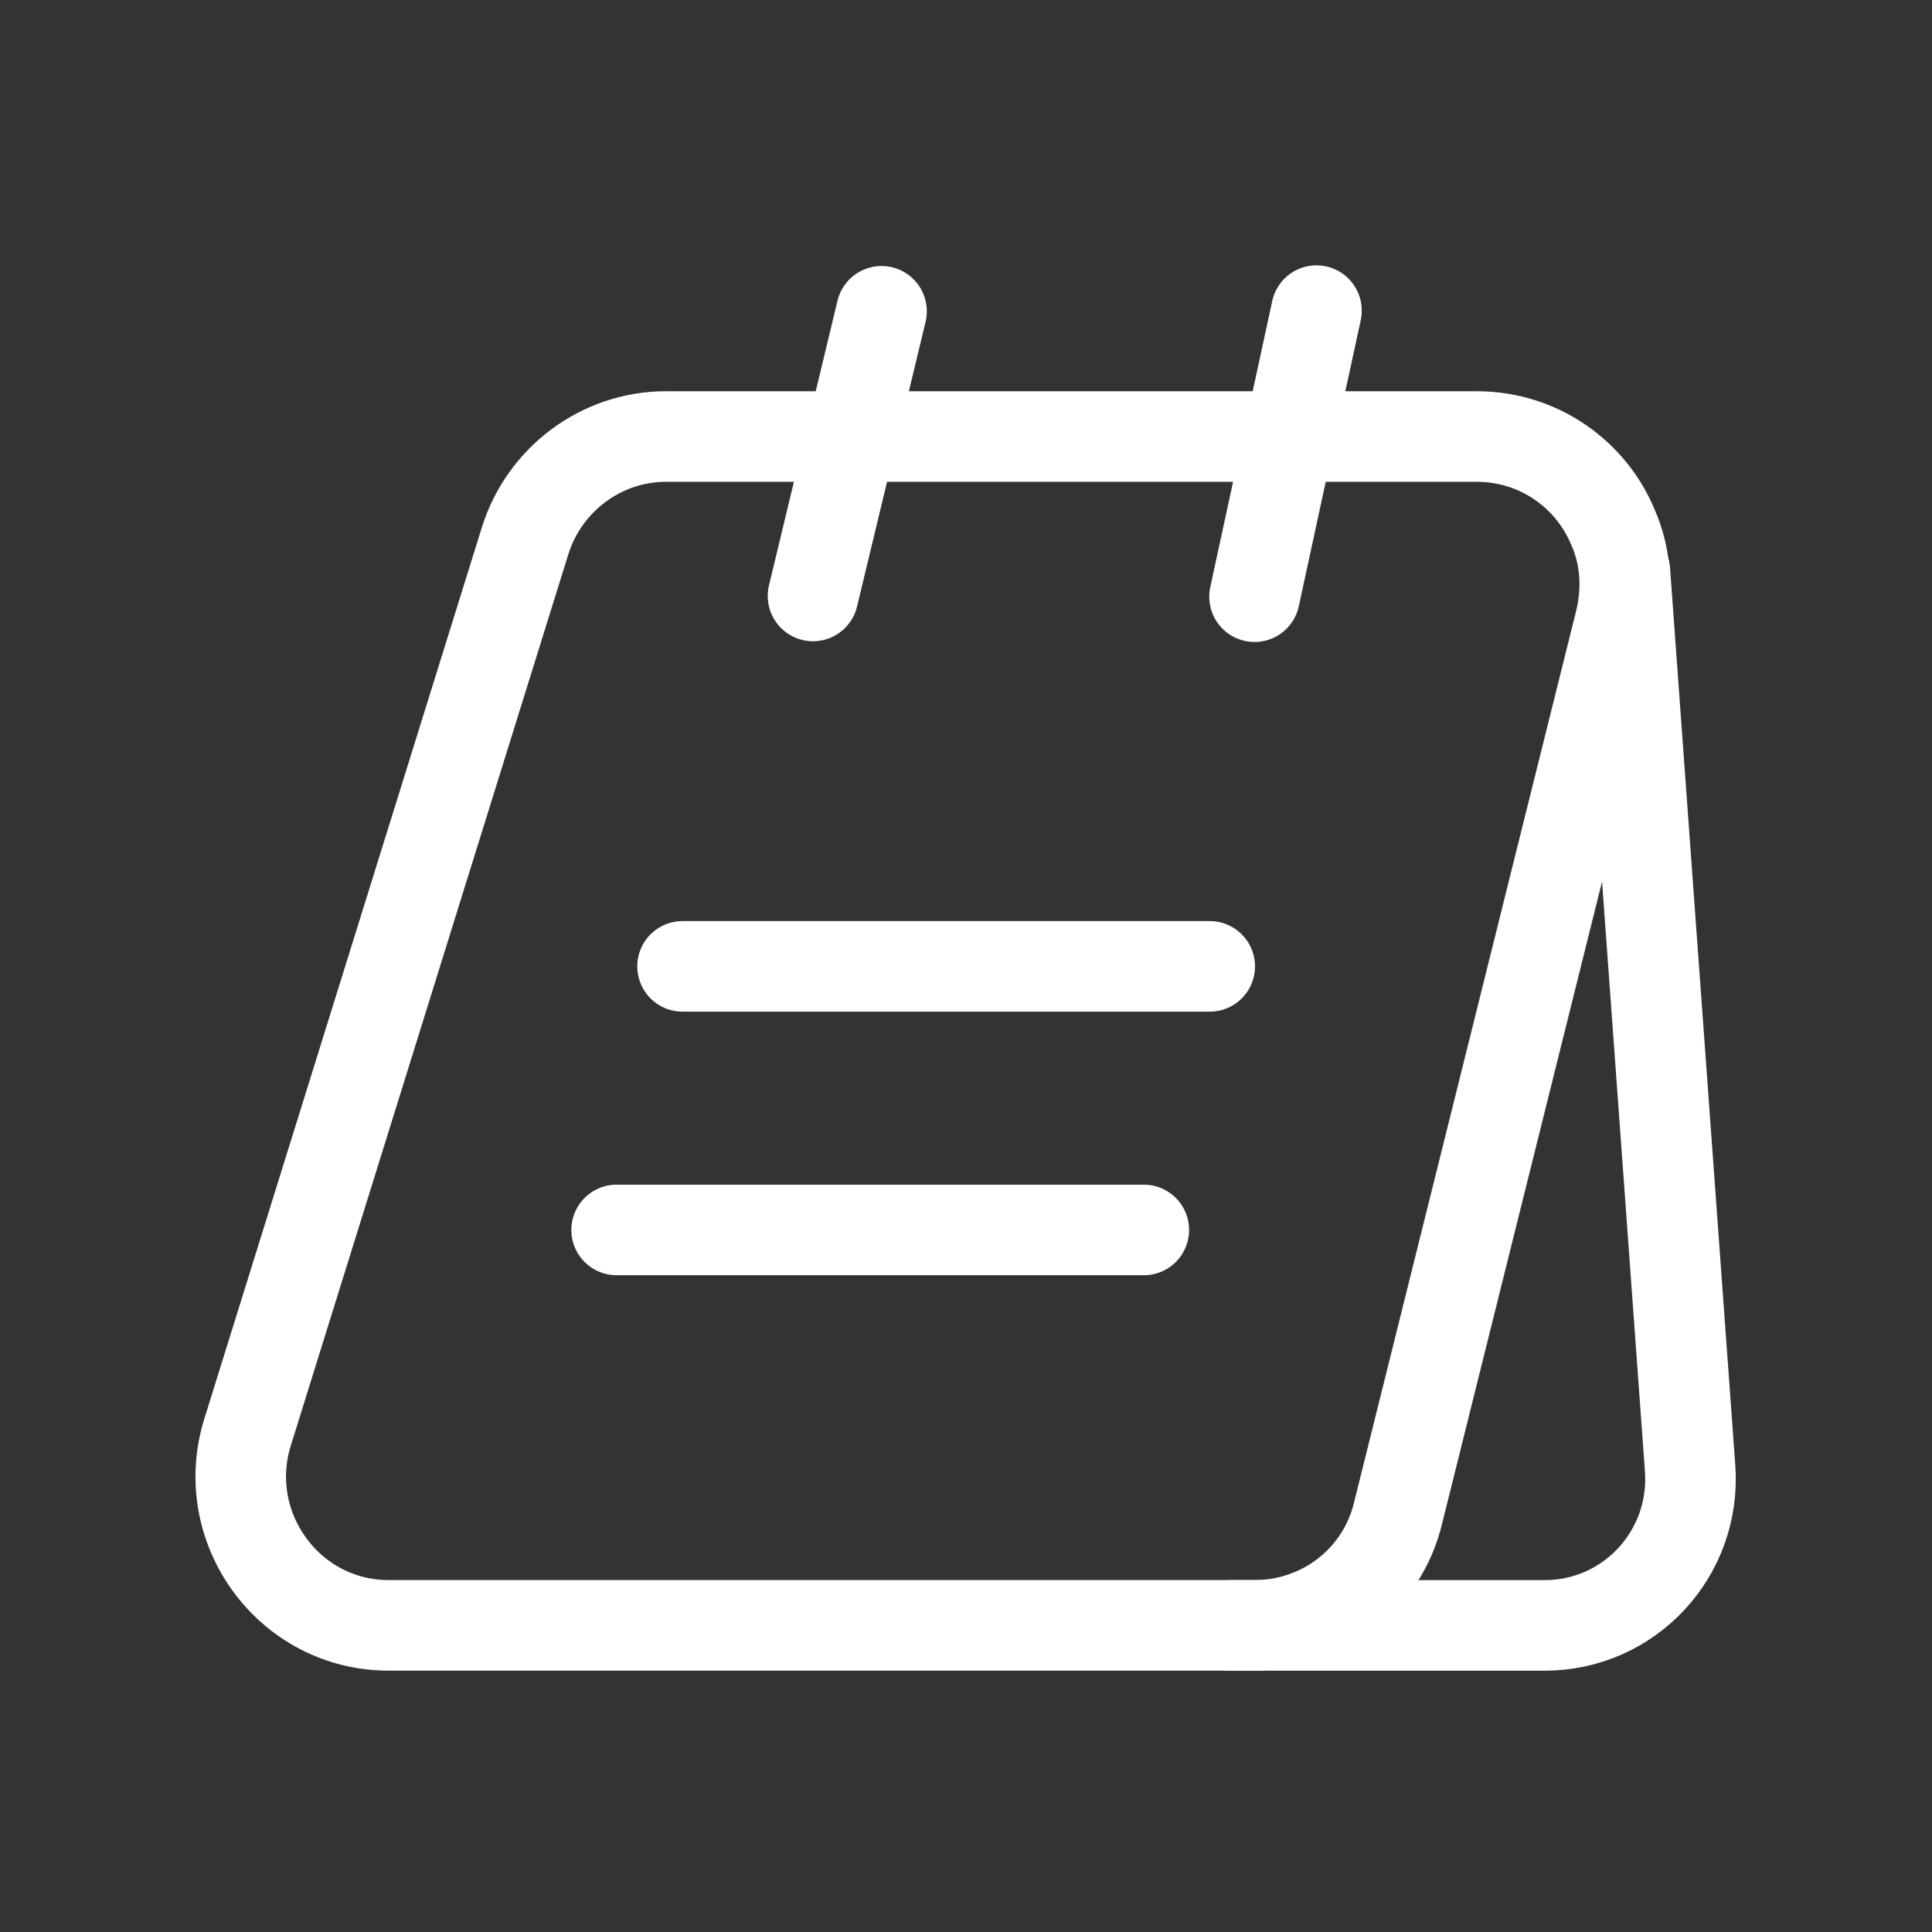
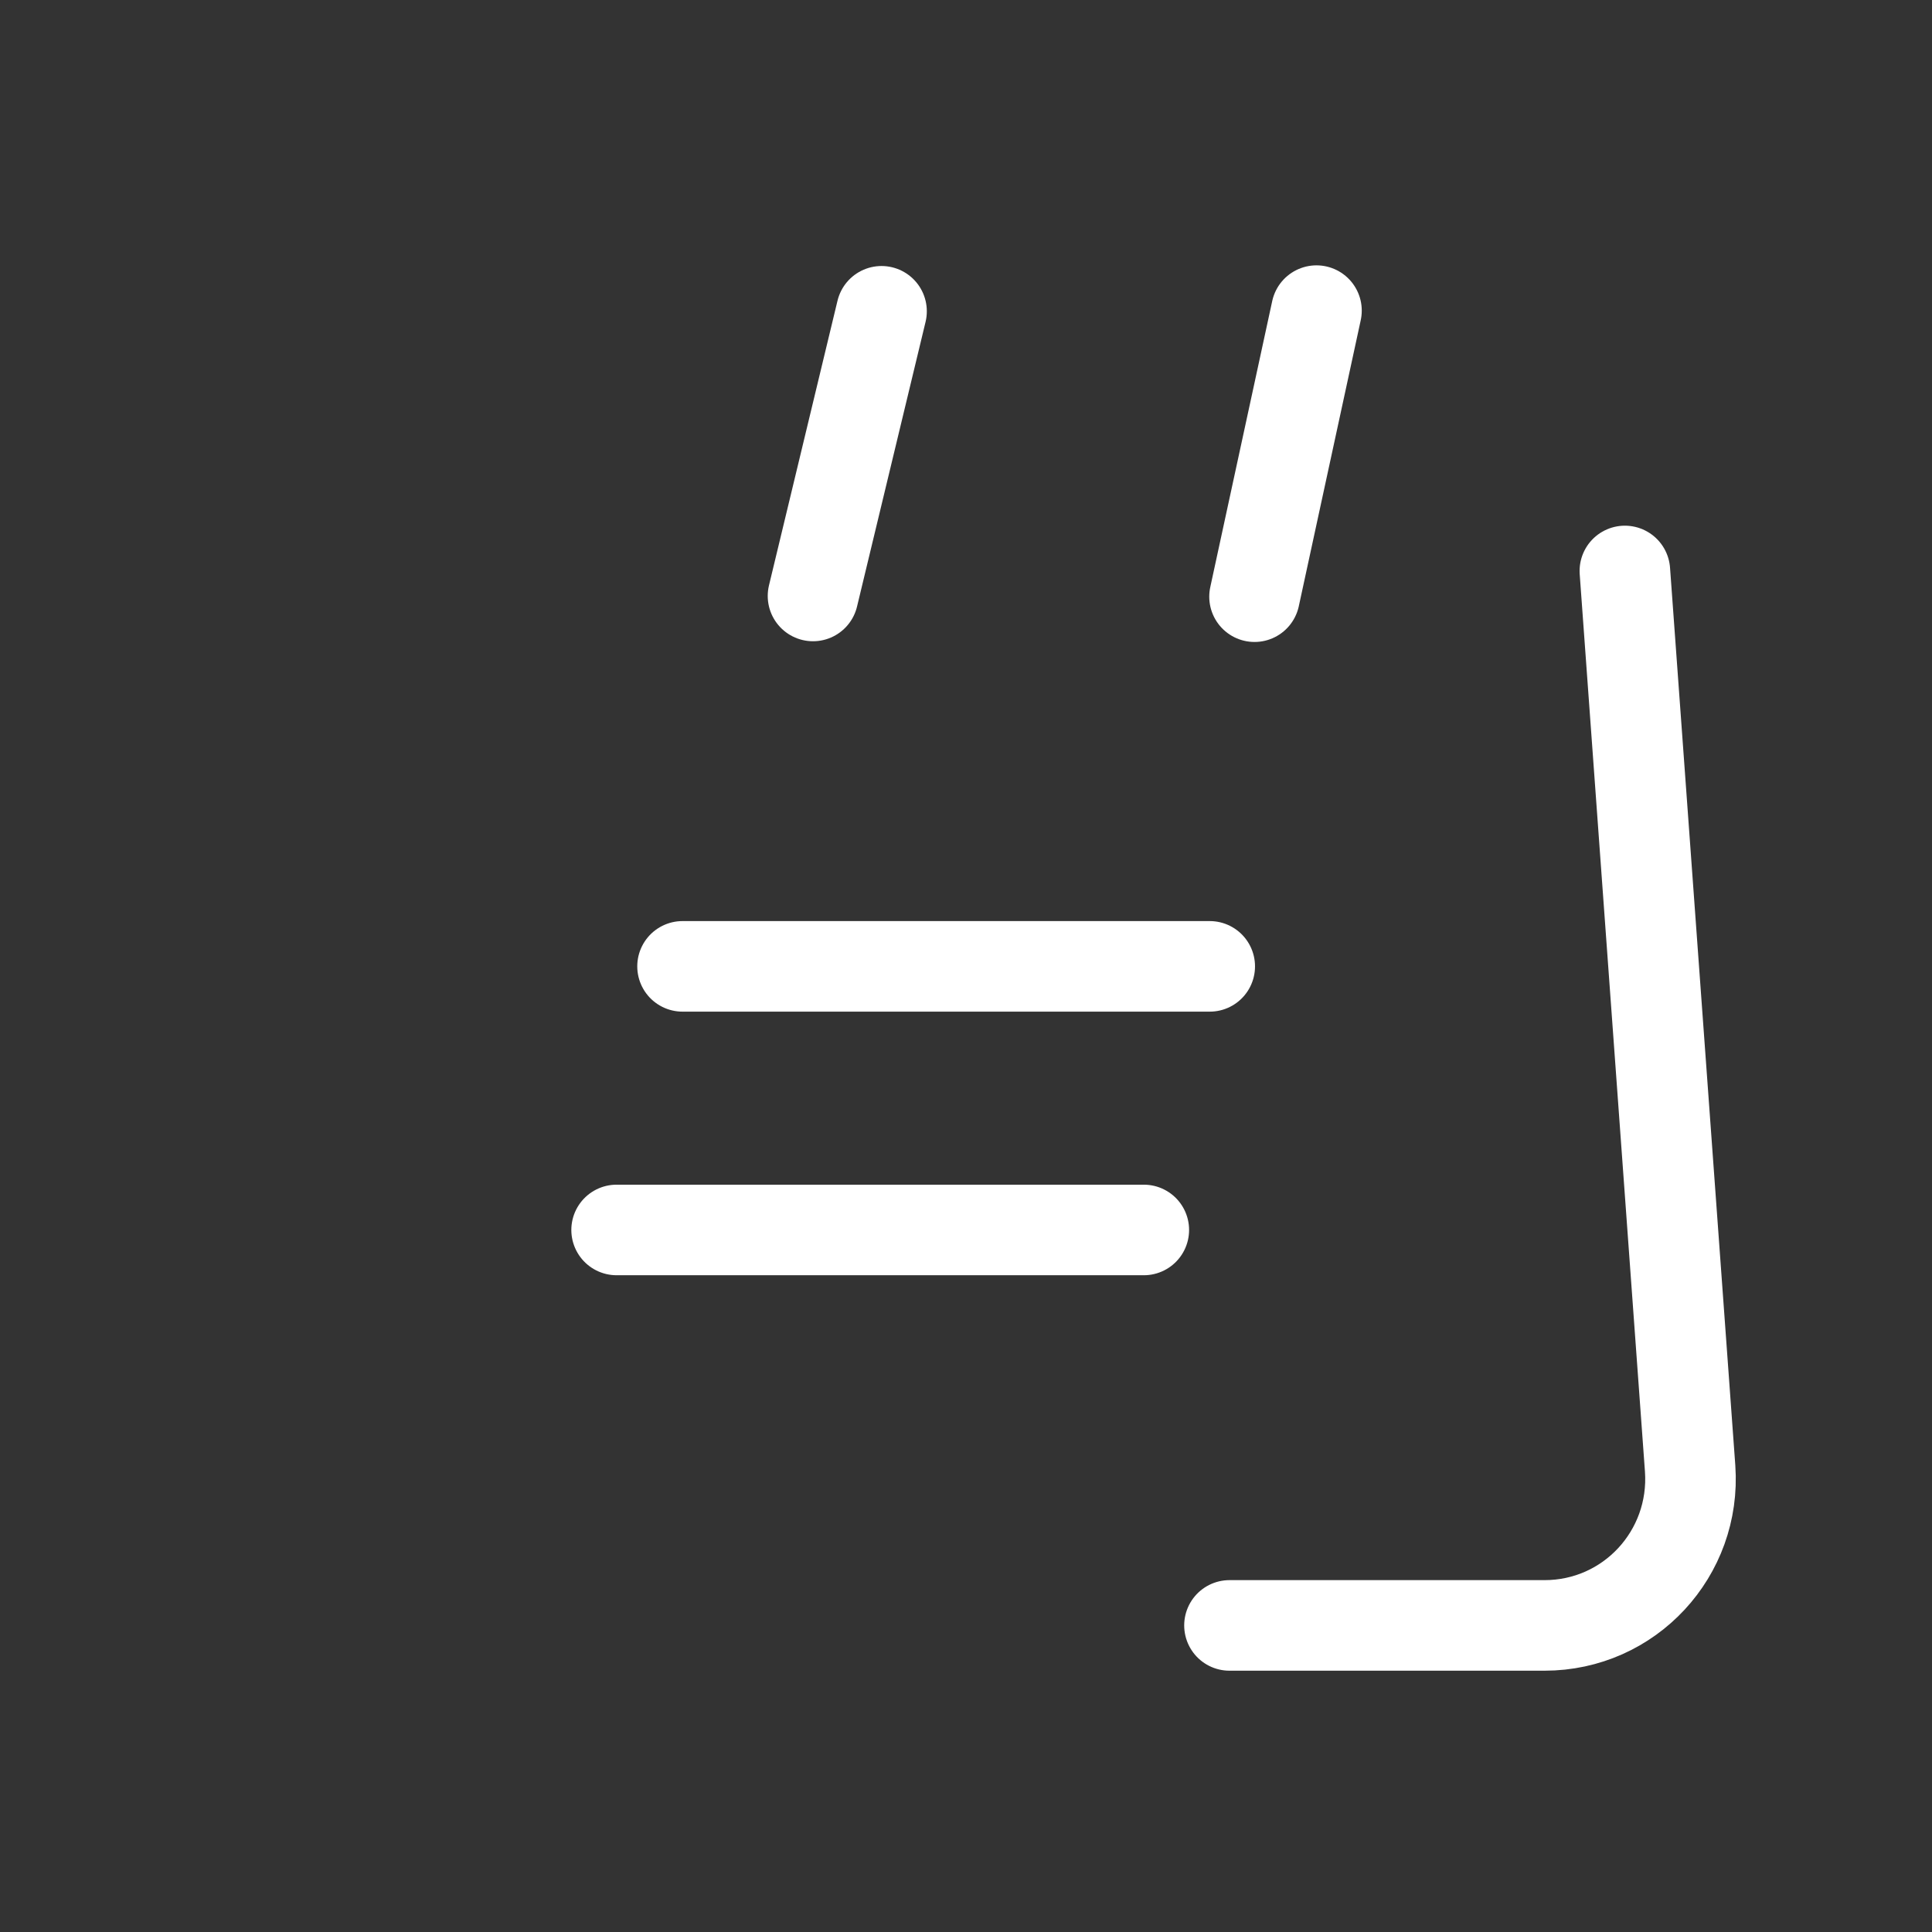
<svg xmlns="http://www.w3.org/2000/svg" width="32" height="32" viewBox="0 0 32 32" fill="none">
  <rect x="0" y="0" width="32" height="32" fill="#333333" stroke="none" />
-   <path d="M26.837 10.286L23.158 25.055C22.896 26.157 21.914 26.921 20.779 26.921H6.436C4.787 26.921 3.609 25.306 4.1 23.723L8.695 8.965C9.012 7.939 9.961 7.23 11.031 7.23H24.457C25.494 7.23 26.357 7.863 26.717 8.736C26.924 9.205 26.968 9.74 26.837 10.286Z" stroke="white" stroke-width="1.5" stroke-miterlimit="10" />
  <path d="M20.364 26.922H25.582C26.99 26.922 28.092 25.732 27.994 24.324L26.913 9.457" stroke="white" stroke-width="1.5" stroke-miterlimit="10" stroke-linecap="round" stroke-linejoin="round" />
  <path d="M13.466 9.871L14.601 5.156" stroke="white" stroke-width="1.5" stroke-miterlimit="10" stroke-linecap="round" stroke-linejoin="round" />
  <path d="M20.779 9.883L21.805 5.145" stroke="white" stroke-width="1.5" stroke-miterlimit="10" stroke-linecap="round" stroke-linejoin="round" />
  <path d="M11.305 16.006H20.037" stroke="white" stroke-width="1.5" stroke-miterlimit="10" stroke-linecap="round" stroke-linejoin="round" />
  <path d="M10.213 20.372H18.945" stroke="white" stroke-width="1.5" stroke-miterlimit="10" stroke-linecap="round" stroke-linejoin="round" />
</svg>